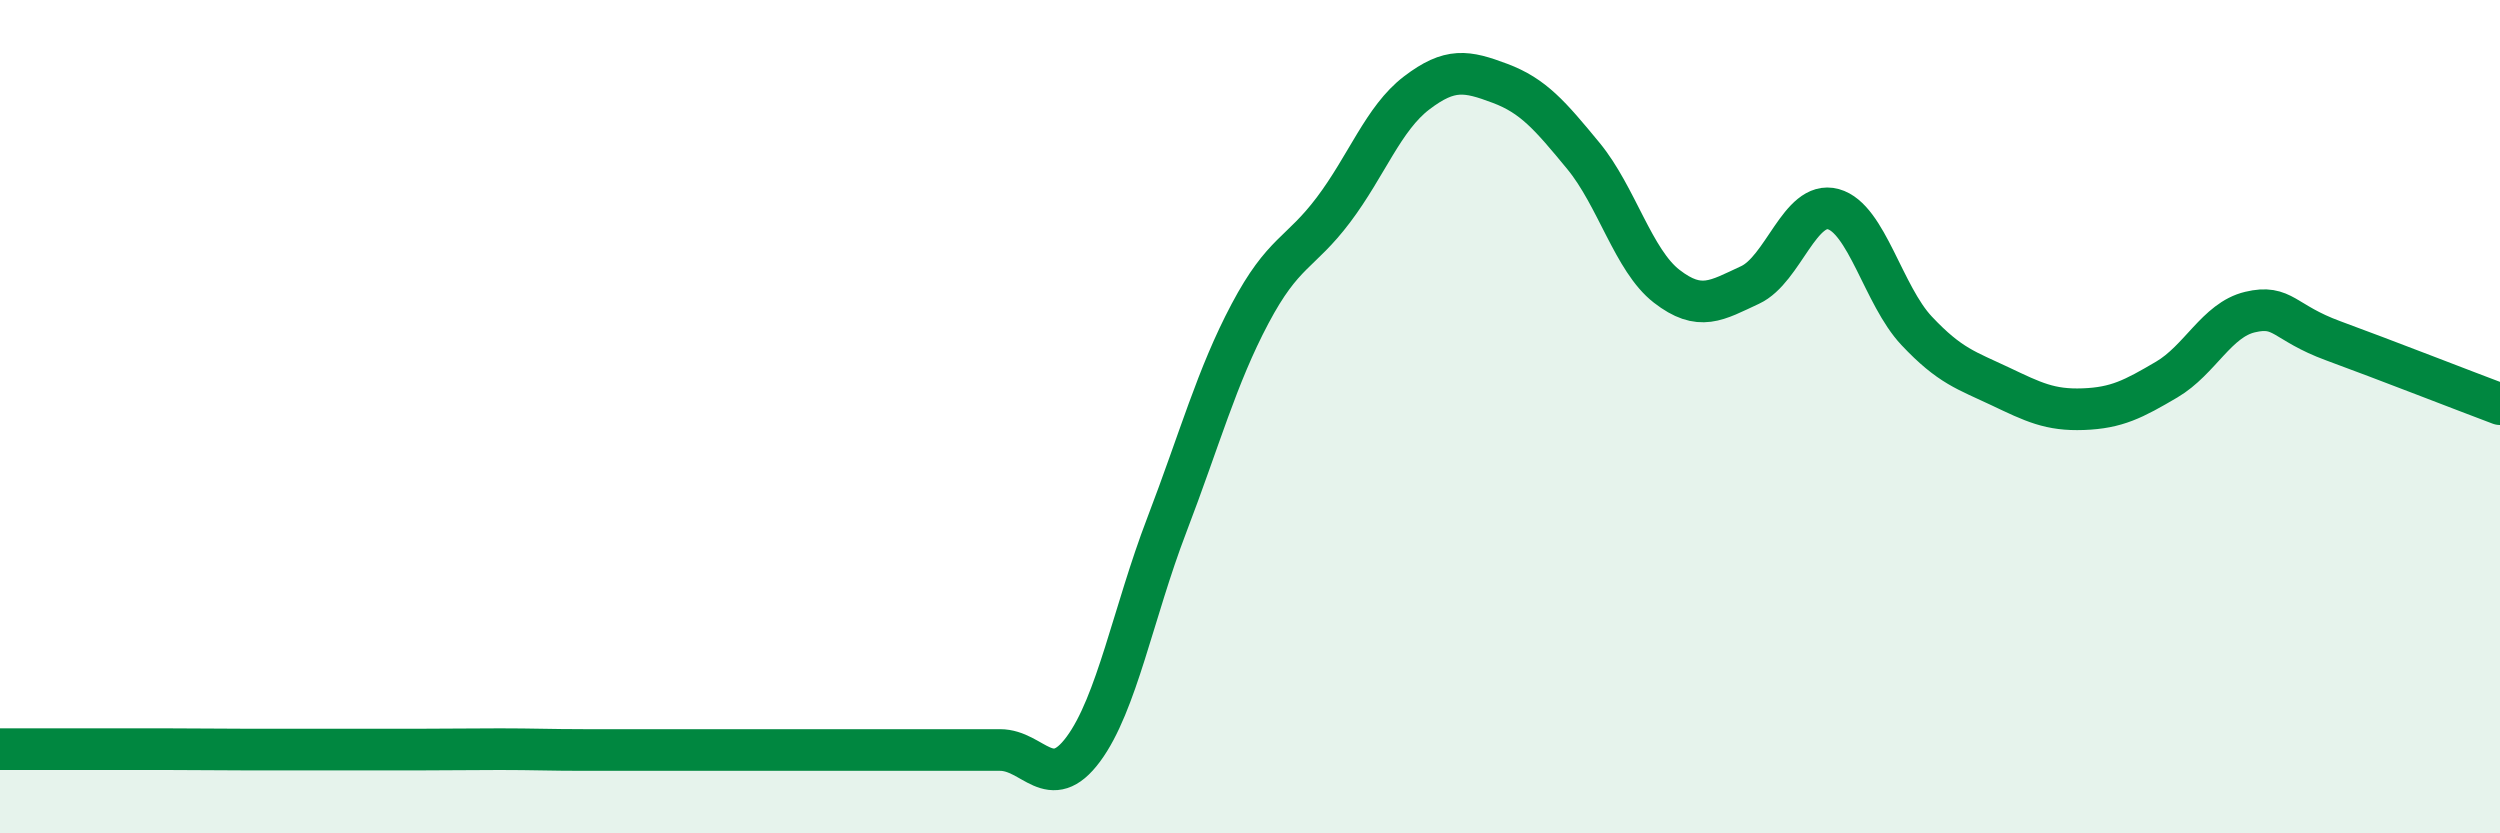
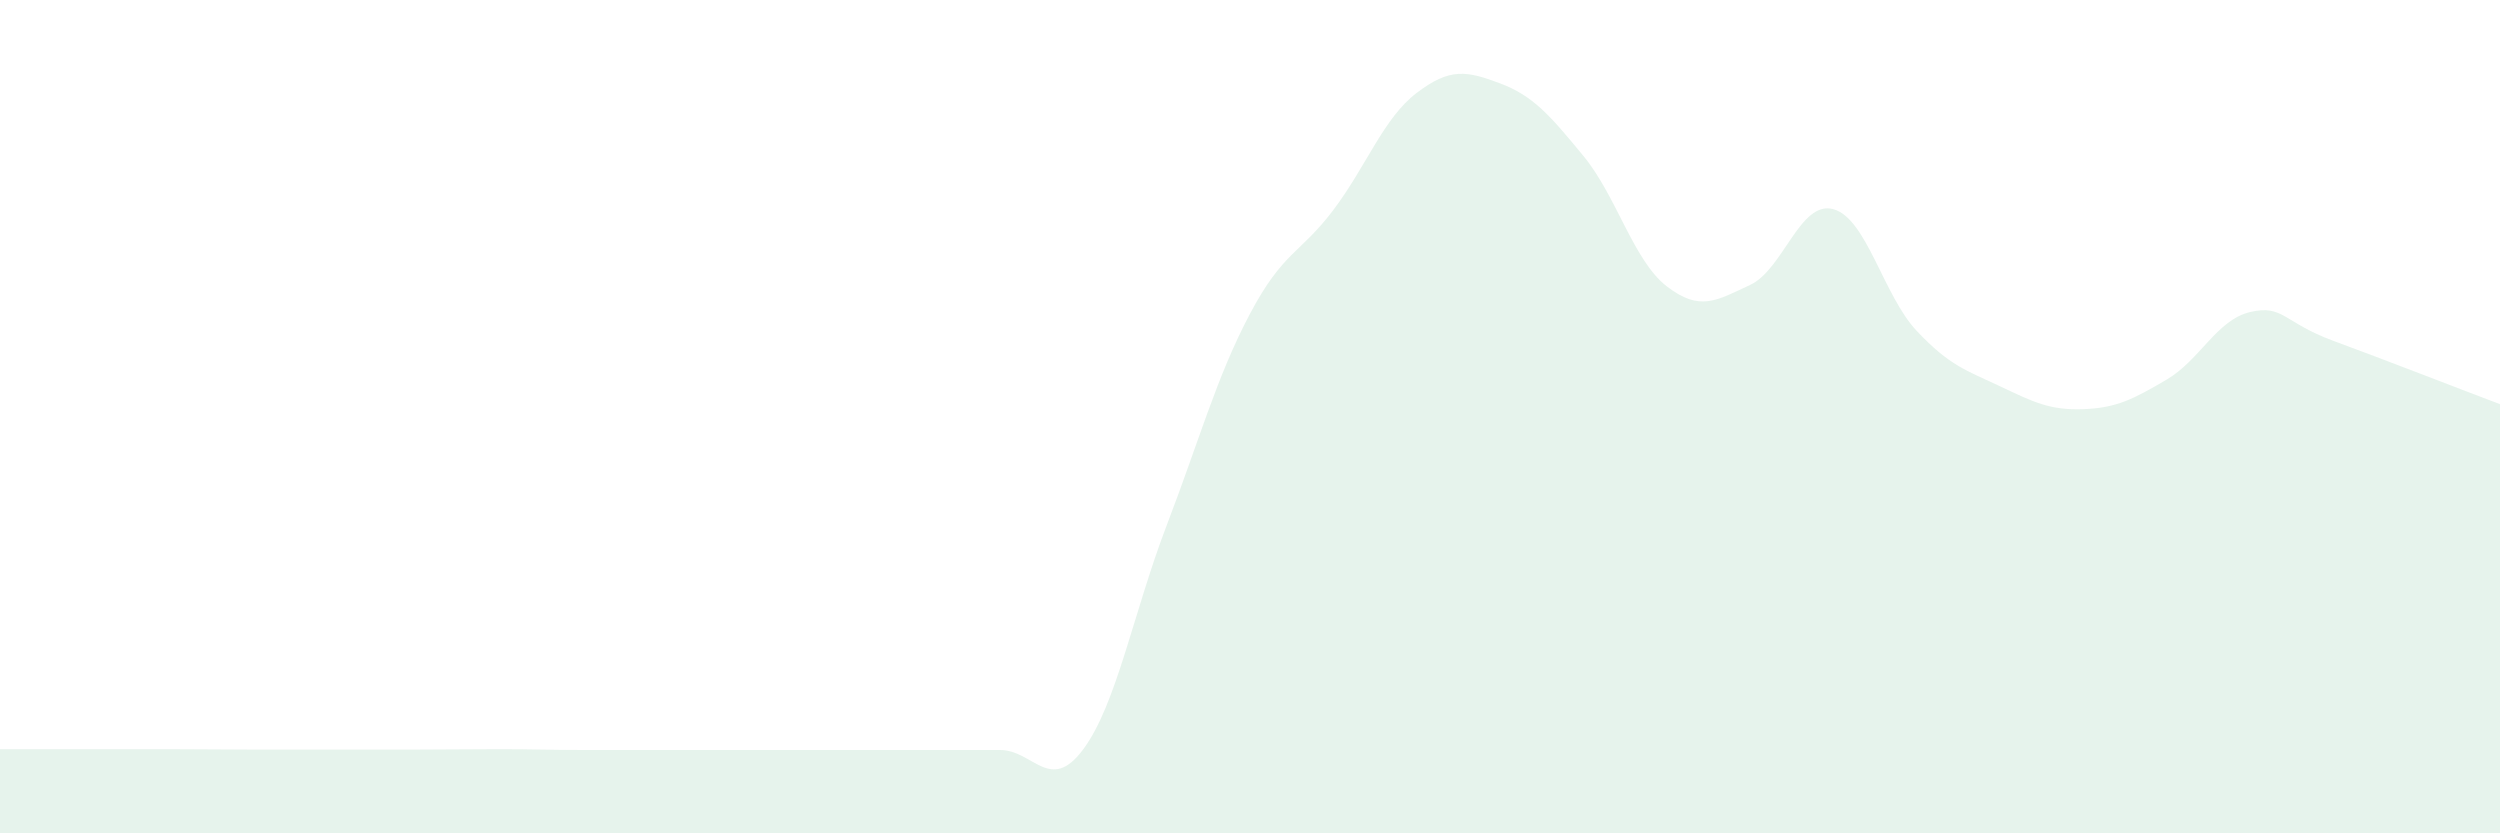
<svg xmlns="http://www.w3.org/2000/svg" width="60" height="20" viewBox="0 0 60 20">
  <path d="M 0,17.98 C 0.4,17.98 1.2,17.98 2,17.98 C 2.8,17.98 3.2,17.98 4,17.98 C 4.8,17.98 5.2,17.99 6,17.99 C 6.8,17.99 7.2,17.99 8,17.99 C 8.8,17.99 9.2,17.99 10,17.99 C 10.8,17.99 11.2,17.98 12,17.98 C 12.8,17.98 13.2,18 14,18 C 14.8,18 15.2,18 16,18 C 16.8,18 17.2,18 18,18 C 18.8,18 19.2,18 20,18 C 20.8,18 21.2,18 22,18 C 22.8,18 23.2,18 24,18 C 24.8,18 25.2,19.06 26,17.98 C 26.8,16.9 27.2,14.7 28,12.61 C 28.8,10.52 29.2,9.04 30,7.53 C 30.8,6.02 31.2,6.1 32,5.04 C 32.8,3.98 33.2,2.84 34,2.23 C 34.8,1.62 35.2,1.7 36,2 C 36.8,2.3 37.2,2.77 38,3.74 C 38.8,4.71 39.2,6.25 40,6.87 C 40.8,7.49 41.2,7.21 42,6.84 C 42.8,6.47 43.2,4.8 44,5.02 C 44.8,5.24 45.2,7.09 46,7.94 C 46.8,8.79 47.2,8.89 48,9.27 C 48.8,9.65 49.2,9.85 50,9.82 C 50.8,9.79 51.2,9.58 52,9.11 C 52.8,8.64 53.2,7.68 54,7.49 C 54.8,7.3 54.8,7.74 56,8.18 C 57.2,8.62 59.2,9.4 60,9.7L60 20L0 20Z" fill="#008740" opacity="0.1" stroke-linecap="round" stroke-linejoin="round" />
-   <path d="M 0,17.98 C 0.4,17.98 1.2,17.98 2,17.98 C 2.8,17.98 3.2,17.98 4,17.98 C 4.8,17.98 5.2,17.99 6,17.99 C 6.8,17.99 7.2,17.99 8,17.99 C 8.8,17.99 9.2,17.99 10,17.99 C 10.8,17.99 11.2,17.98 12,17.98 C 12.8,17.98 13.2,18 14,18 C 14.8,18 15.2,18 16,18 C 16.8,18 17.2,18 18,18 C 18.8,18 19.2,18 20,18 C 20.8,18 21.2,18 22,18 C 22.8,18 23.2,18 24,18 C 24.8,18 25.2,19.06 26,17.98 C 26.8,16.9 27.2,14.7 28,12.61 C 28.8,10.52 29.2,9.04 30,7.53 C 30.8,6.02 31.2,6.1 32,5.04 C 32.8,3.98 33.2,2.84 34,2.23 C 34.8,1.62 35.2,1.7 36,2 C 36.8,2.3 37.2,2.77 38,3.74 C 38.8,4.71 39.2,6.25 40,6.87 C 40.8,7.49 41.2,7.21 42,6.84 C 42.8,6.47 43.2,4.8 44,5.02 C 44.8,5.24 45.2,7.09 46,7.94 C 46.8,8.79 47.2,8.89 48,9.27 C 48.8,9.65 49.2,9.85 50,9.82 C 50.8,9.79 51.2,9.58 52,9.11 C 52.8,8.64 53.2,7.68 54,7.49 C 54.8,7.3 54.8,7.74 56,8.18 C 57.2,8.62 59.2,9.4 60,9.7" stroke="#008740" stroke-width="1" fill="none" stroke-linecap="round" stroke-linejoin="round" />
</svg>